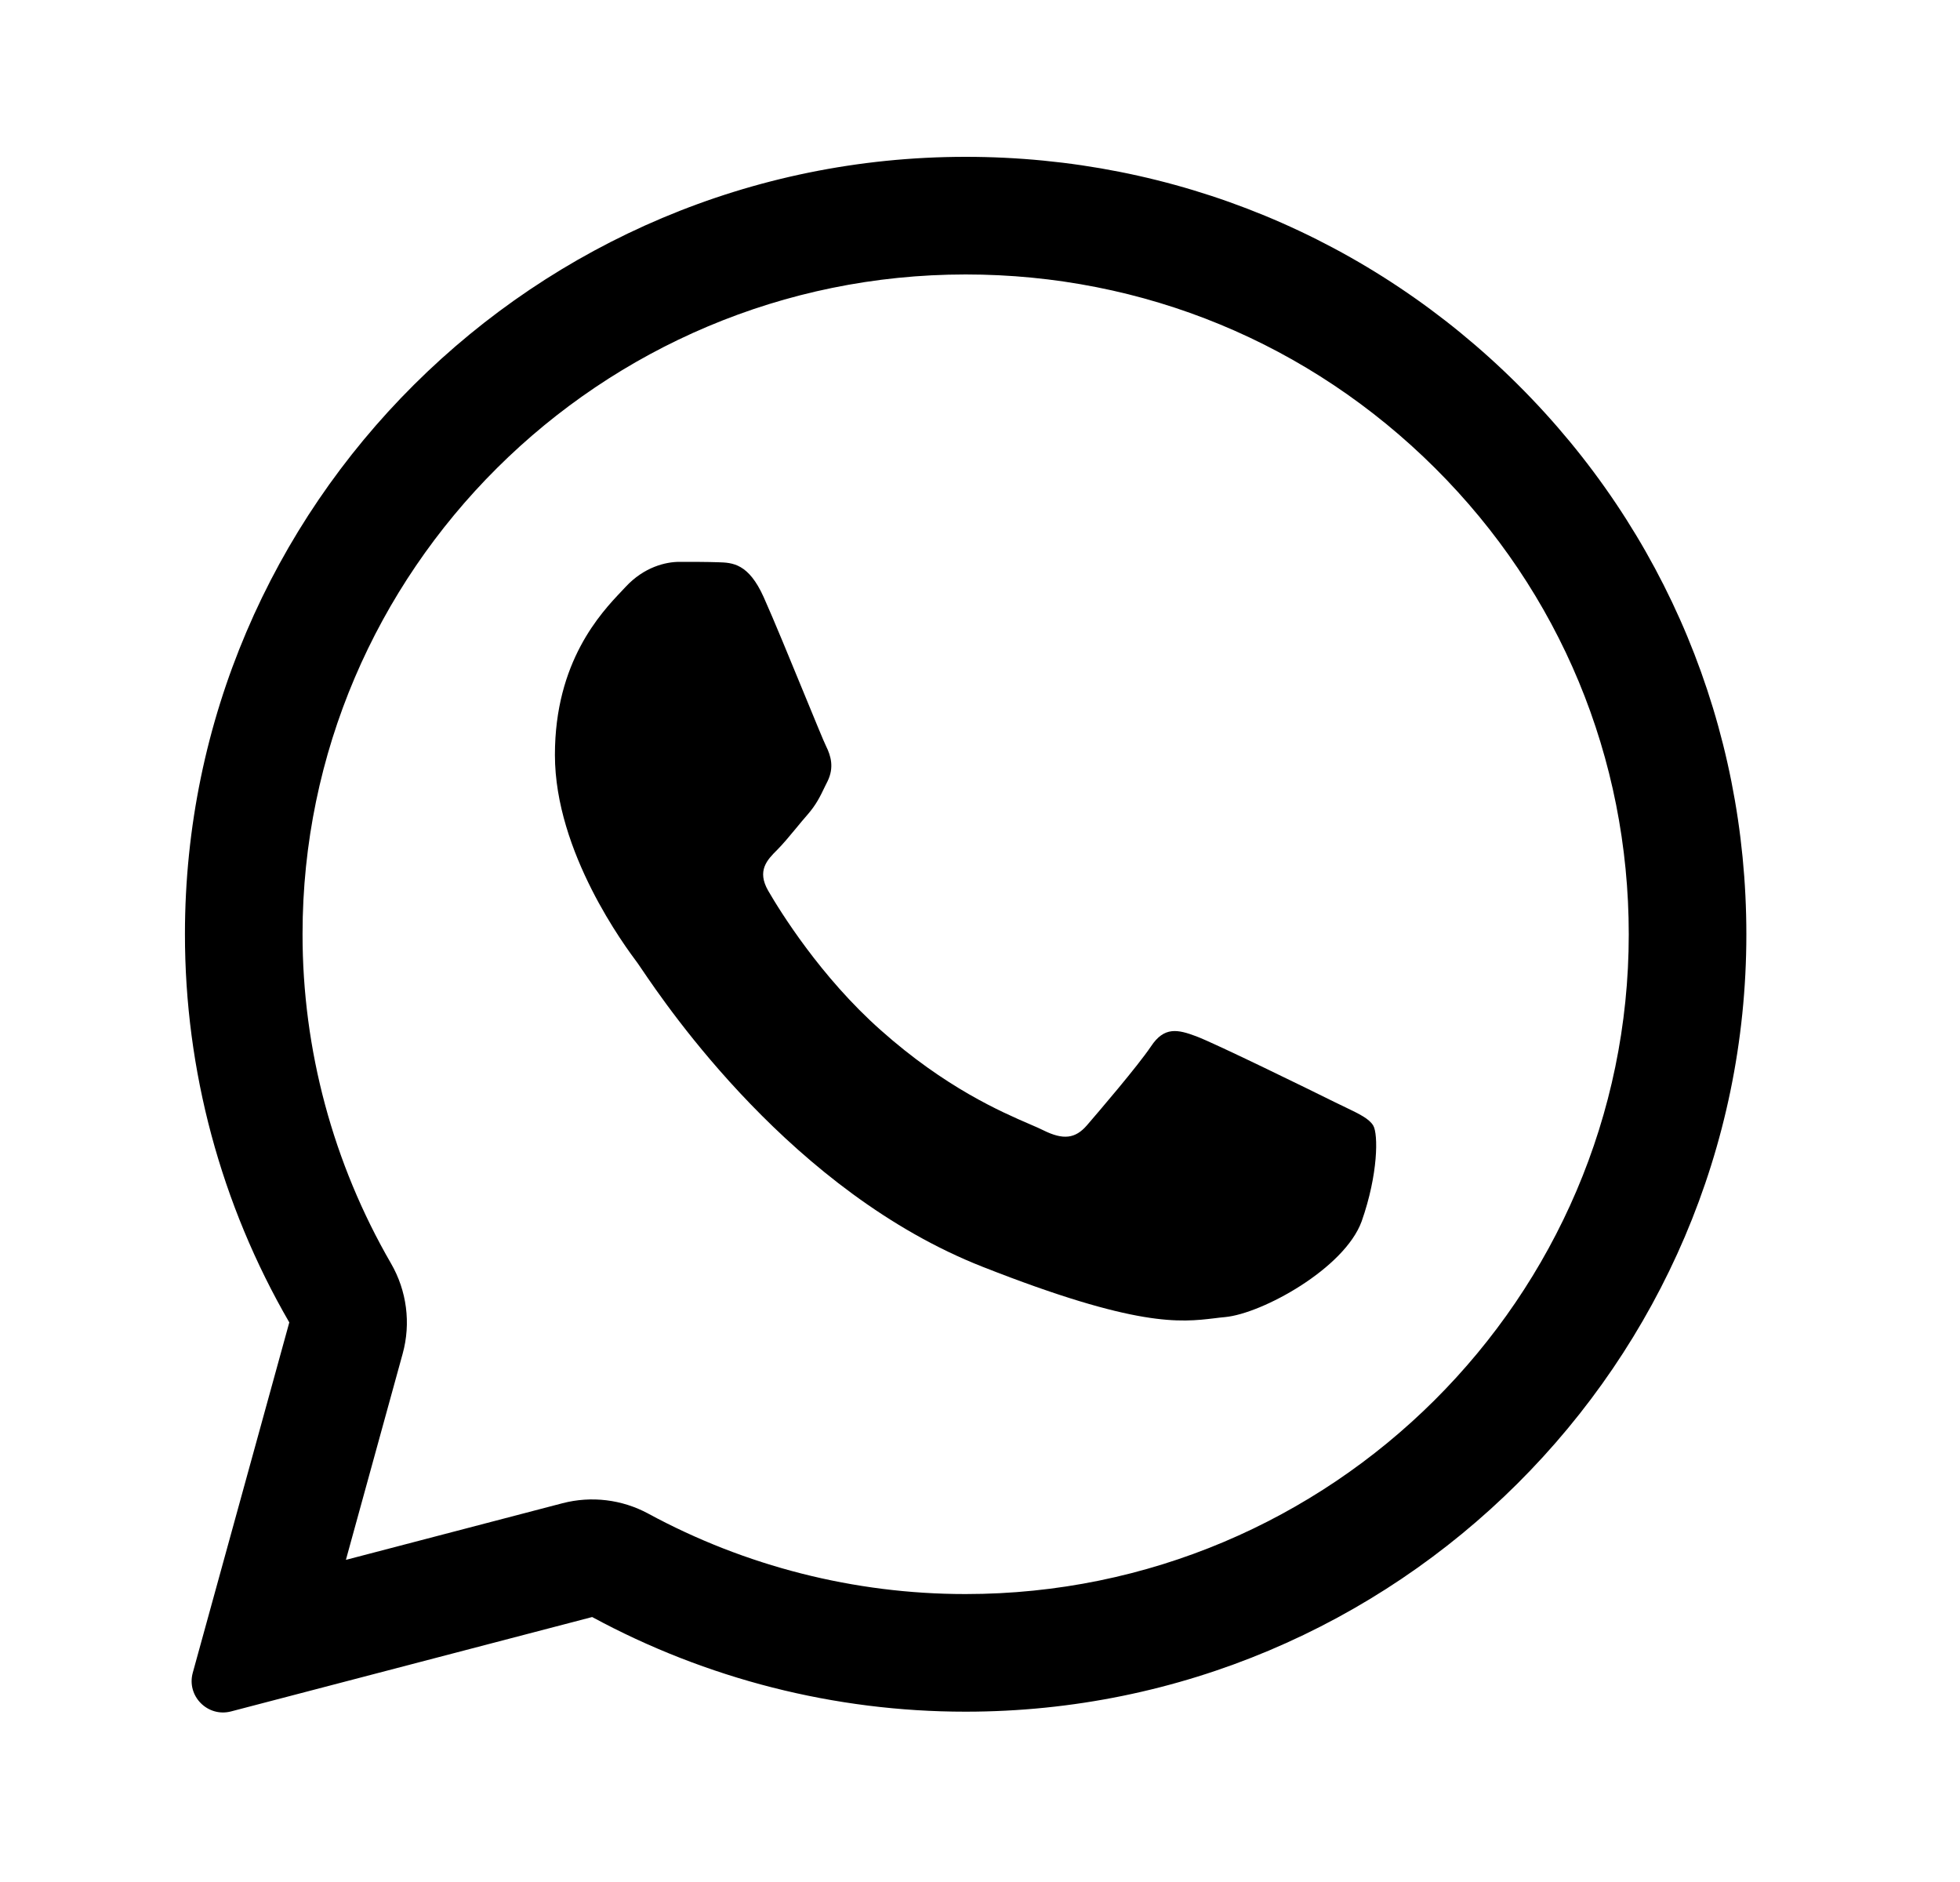
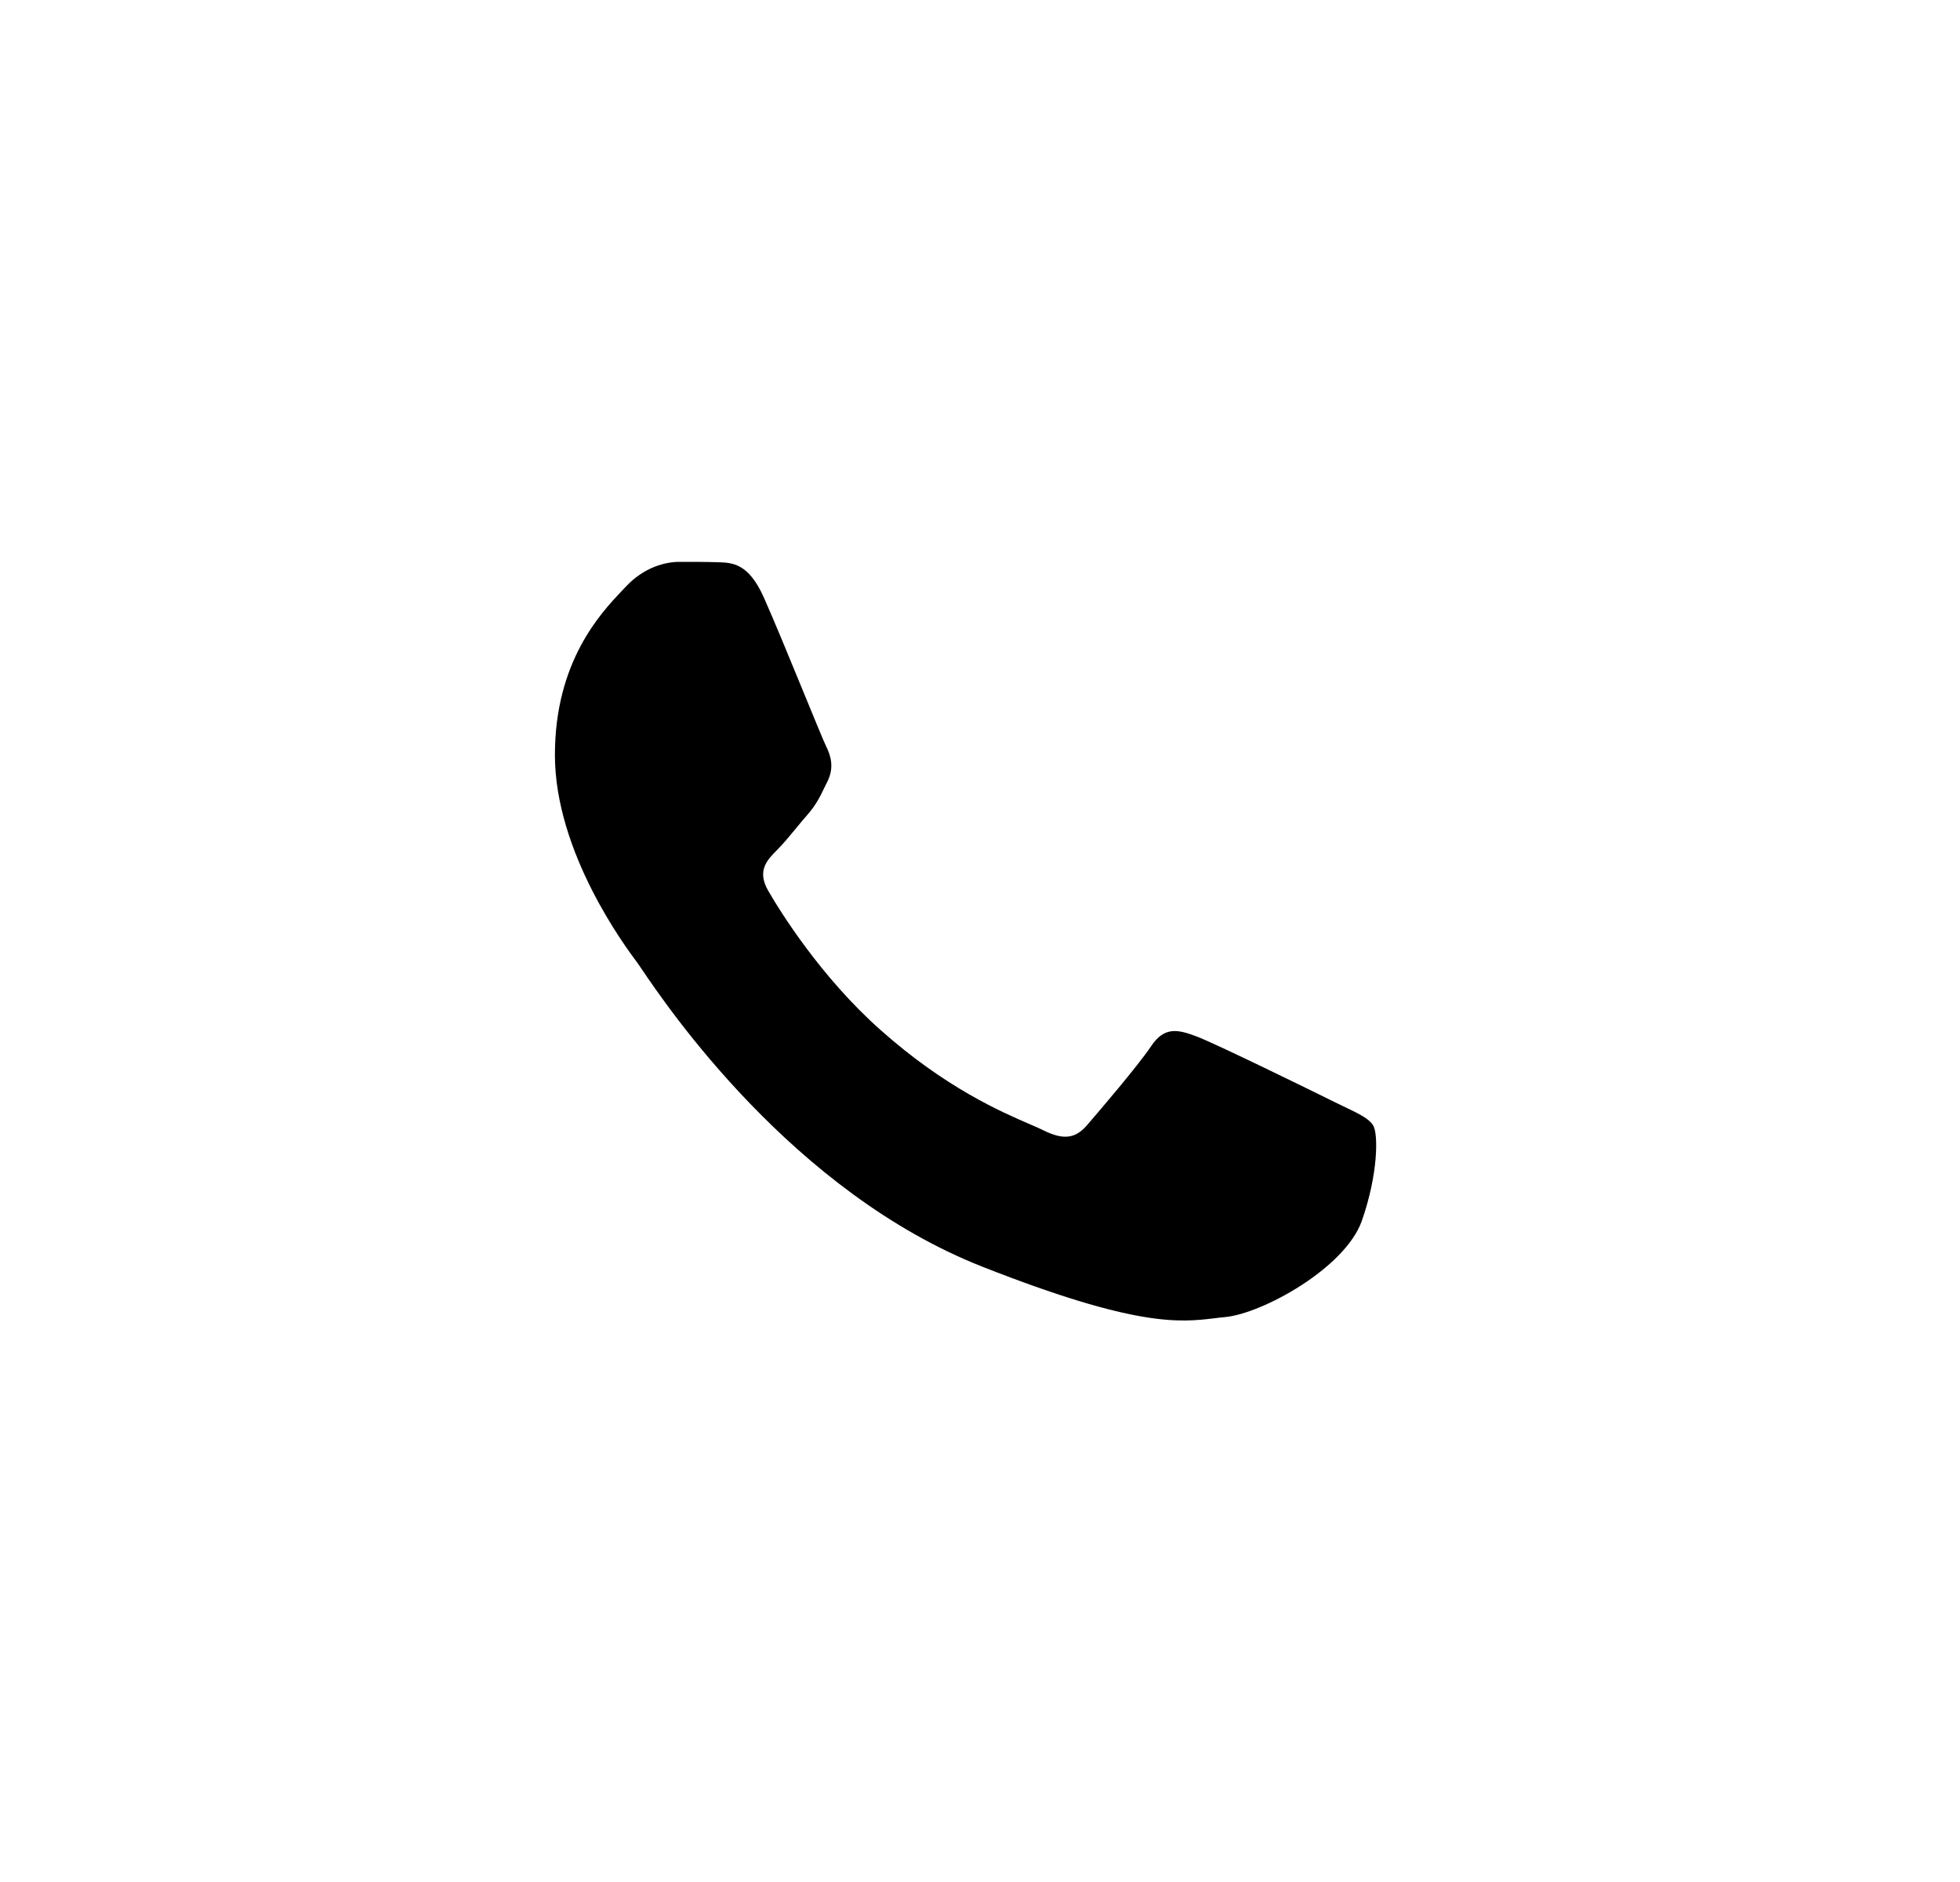
<svg xmlns="http://www.w3.org/2000/svg" width="25" height="24" viewBox="0 0 25 24" fill="none">
  <g id="Outline/Brands/Whatsapp">
    <g id="Icon">
-       <path d="M9.161 7.17C9.344 7.175 9.547 7.185 9.74 7.613C9.868 7.898 10.083 8.423 10.259 8.851C10.396 9.184 10.508 9.458 10.536 9.514C10.6 9.642 10.64 9.789 10.556 9.962C10.546 9.982 10.537 10.001 10.527 10.02C10.46 10.16 10.412 10.26 10.299 10.39C10.252 10.444 10.203 10.502 10.155 10.561C10.07 10.664 9.985 10.766 9.913 10.838C9.784 10.966 9.651 11.104 9.799 11.36C9.947 11.616 10.467 12.458 11.234 13.137C12.058 13.871 12.775 14.181 13.137 14.337C13.207 14.367 13.264 14.392 13.306 14.413C13.563 14.541 13.717 14.521 13.865 14.349C14.014 14.176 14.508 13.6 14.681 13.344C14.85 13.088 15.023 13.127 15.26 13.216C15.498 13.305 16.764 13.925 17.021 14.053C17.072 14.078 17.12 14.101 17.164 14.122C17.343 14.208 17.464 14.267 17.516 14.354C17.58 14.462 17.58 14.974 17.368 15.575C17.15 16.175 16.101 16.751 15.626 16.796C15.581 16.8 15.537 16.805 15.491 16.811C15.055 16.863 14.503 16.93 12.534 16.155C10.109 15.202 8.508 12.835 8.184 12.357C8.159 12.319 8.141 12.293 8.132 12.281L8.126 12.273C7.979 12.076 7.078 10.871 7.078 9.627C7.078 8.437 7.664 7.817 7.932 7.535C7.949 7.517 7.964 7.5 7.979 7.485C8.216 7.229 8.493 7.165 8.666 7.165C8.839 7.165 9.012 7.165 9.161 7.17Z" fill="black" />
-       <path fill-rule="evenodd" clip-rule="evenodd" d="M2.459 21.331C2.377 21.628 2.648 21.902 2.946 21.825L7.553 20.621C9.008 21.409 10.645 21.828 12.312 21.828H12.317C17.803 21.828 22.275 17.381 22.275 11.916C22.275 9.267 21.241 6.776 19.361 4.905C17.482 3.034 14.983 2 12.317 2C6.831 2 2.359 6.446 2.359 11.911C2.358 13.65 2.817 15.358 3.69 16.864L2.459 21.331ZM5.136 17.263C5.243 16.875 5.189 16.461 4.988 16.113C4.248 14.835 3.858 13.386 3.859 11.911C3.859 7.282 7.652 3.5 12.317 3.5C14.587 3.5 16.704 4.377 18.303 5.968C19.9 7.557 20.775 9.666 20.775 11.916C20.775 16.546 16.982 20.328 12.317 20.328H12.312C10.896 20.328 9.504 19.972 8.268 19.302C7.933 19.121 7.542 19.074 7.174 19.17L4.412 19.892L5.136 17.263Z" fill="black" />
+       <path d="M9.161 7.17C9.344 7.175 9.547 7.185 9.74 7.613C9.868 7.898 10.083 8.423 10.259 8.851C10.396 9.184 10.508 9.458 10.536 9.514C10.6 9.642 10.64 9.789 10.556 9.962C10.546 9.982 10.537 10.001 10.527 10.02C10.46 10.16 10.412 10.26 10.299 10.39C10.252 10.444 10.203 10.502 10.155 10.561C10.07 10.664 9.985 10.766 9.913 10.838C9.784 10.966 9.651 11.104 9.799 11.36C9.947 11.616 10.467 12.458 11.234 13.137C12.058 13.871 12.775 14.181 13.137 14.337C13.207 14.367 13.264 14.392 13.306 14.413C13.563 14.541 13.717 14.521 13.865 14.349C14.014 14.176 14.508 13.6 14.681 13.344C14.85 13.088 15.023 13.127 15.26 13.216C15.498 13.305 16.764 13.925 17.021 14.053C17.072 14.078 17.12 14.101 17.164 14.122C17.343 14.208 17.464 14.267 17.516 14.354C17.58 14.462 17.58 14.974 17.368 15.575C17.15 16.175 16.101 16.751 15.626 16.796C15.581 16.8 15.537 16.805 15.491 16.811C15.055 16.863 14.503 16.93 12.534 16.155C10.109 15.202 8.508 12.835 8.184 12.357C8.159 12.319 8.141 12.293 8.132 12.281L8.126 12.273C7.979 12.076 7.078 10.871 7.078 9.627C7.078 8.437 7.664 7.817 7.932 7.535C7.949 7.517 7.964 7.5 7.979 7.485C8.216 7.229 8.493 7.165 8.666 7.165C8.839 7.165 9.012 7.165 9.161 7.17" fill="black" />
    </g>
  </g>
</svg>